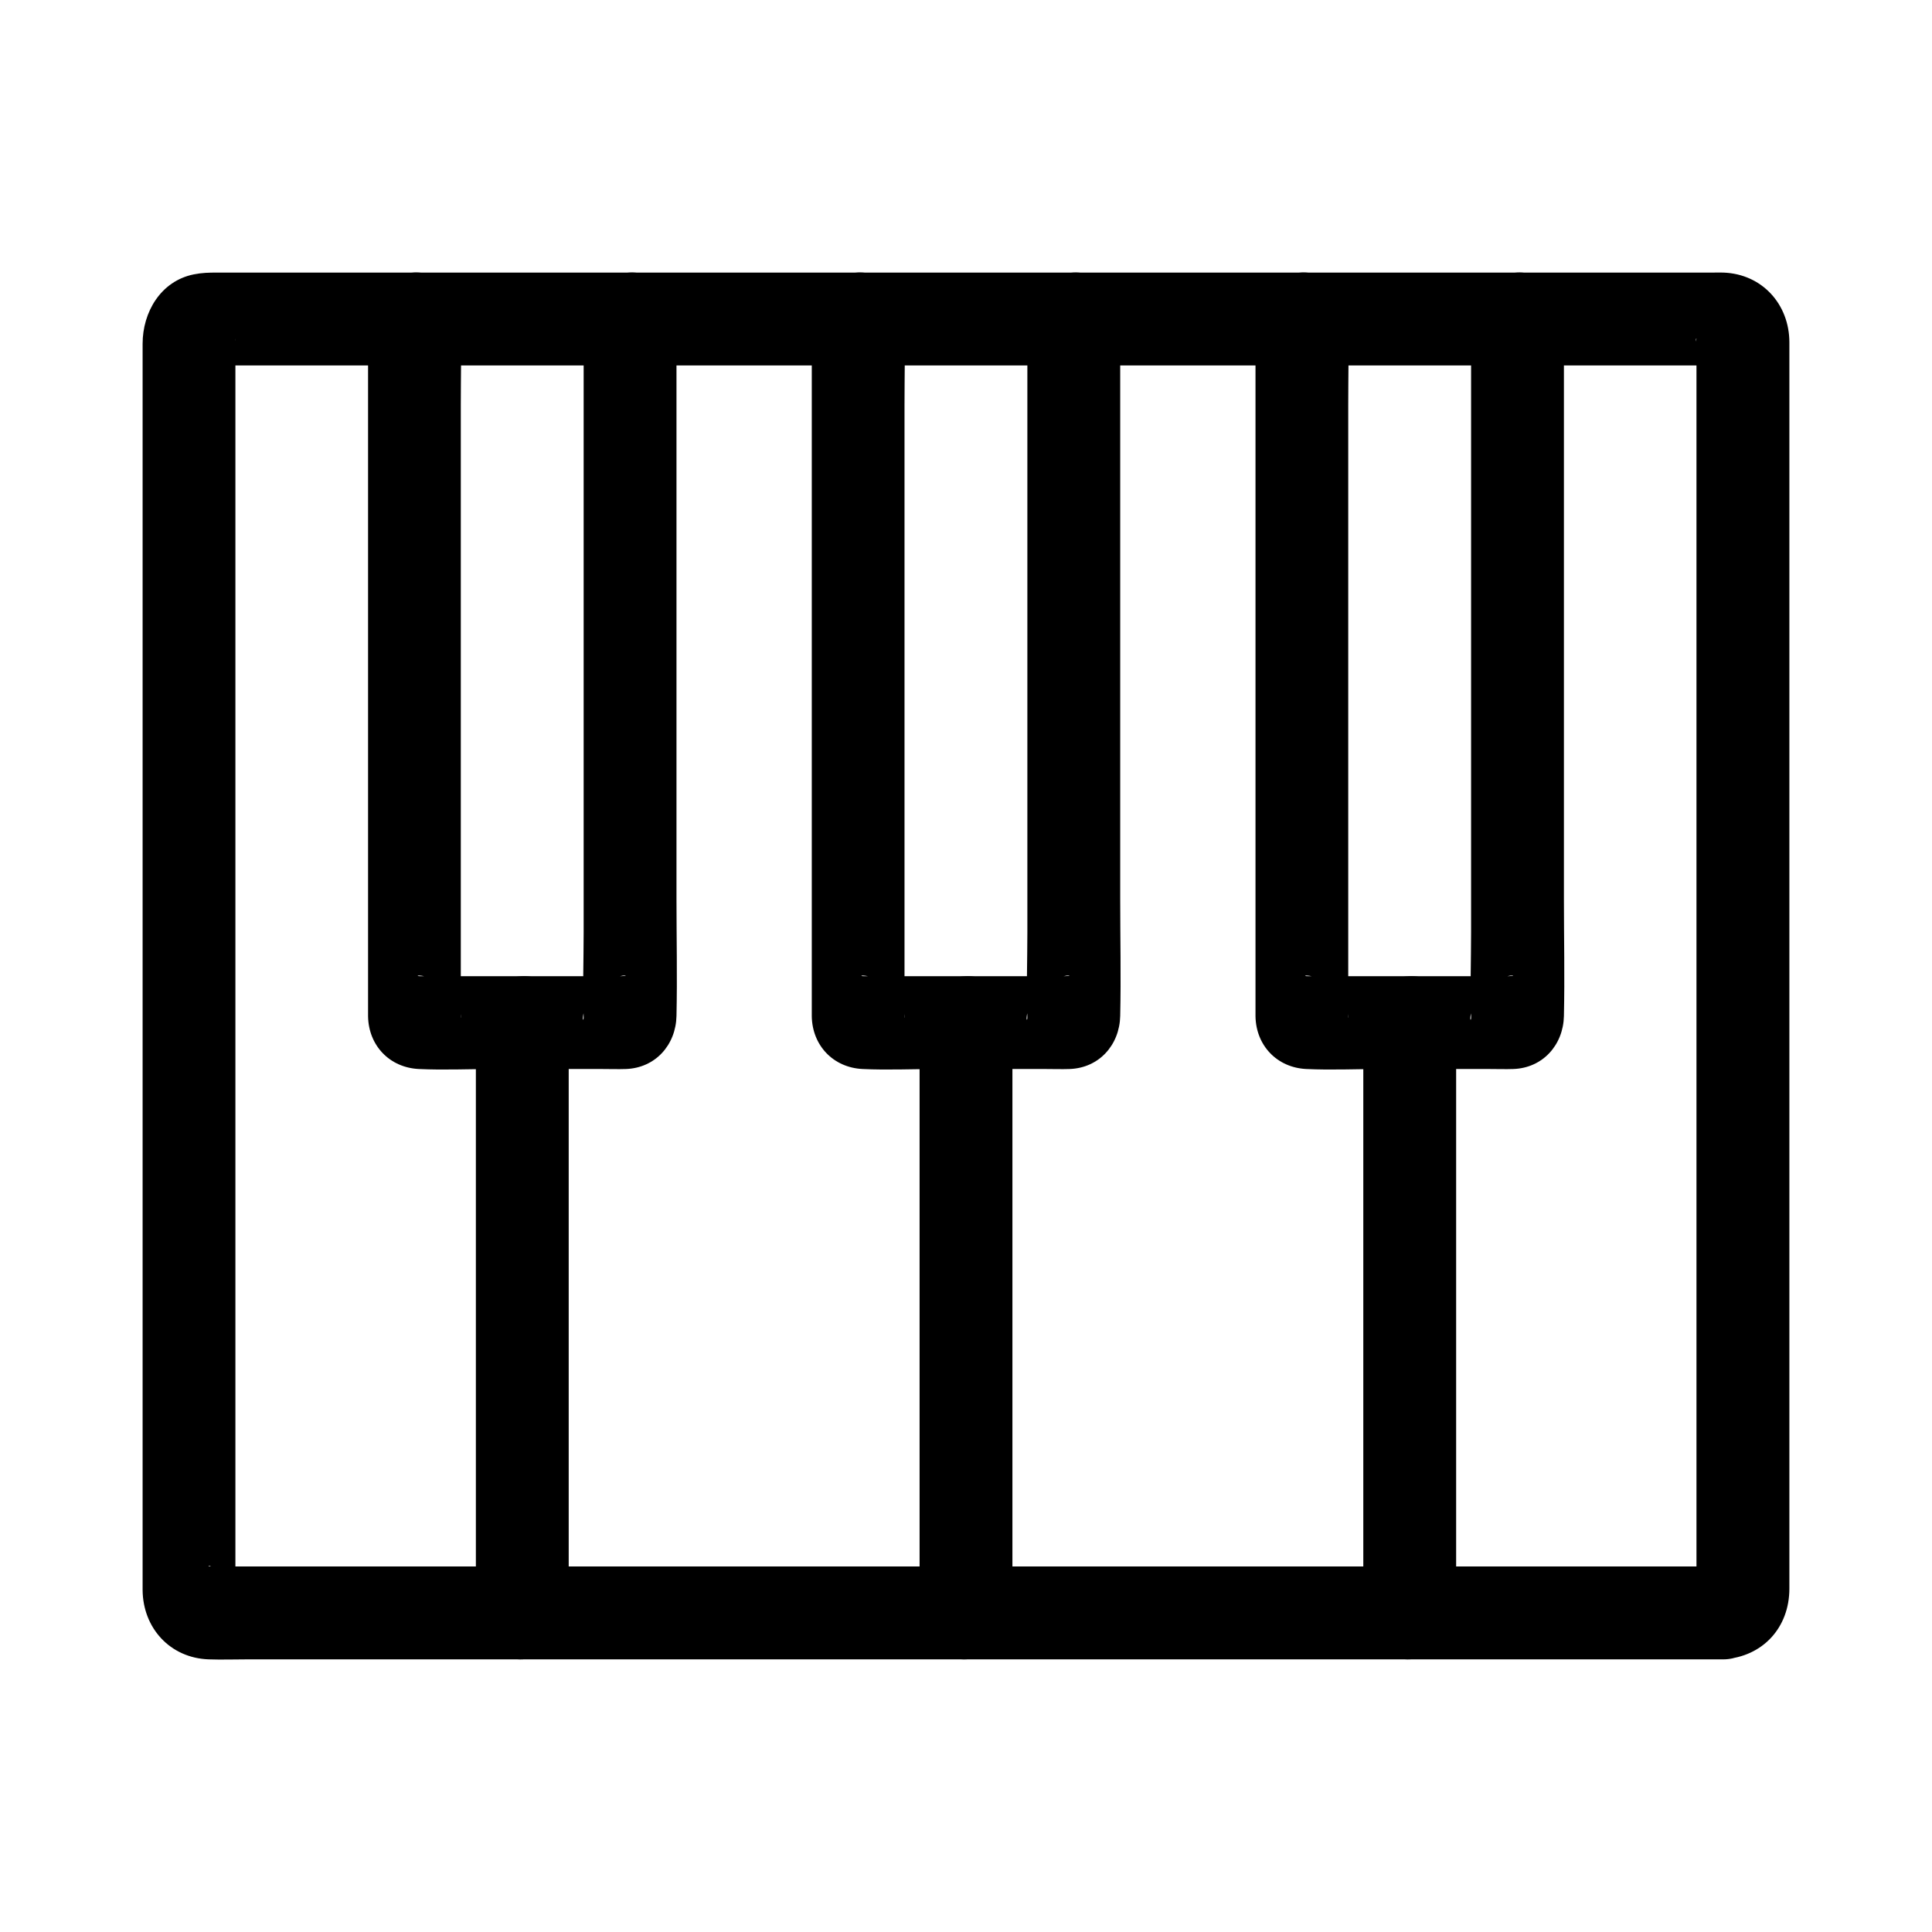
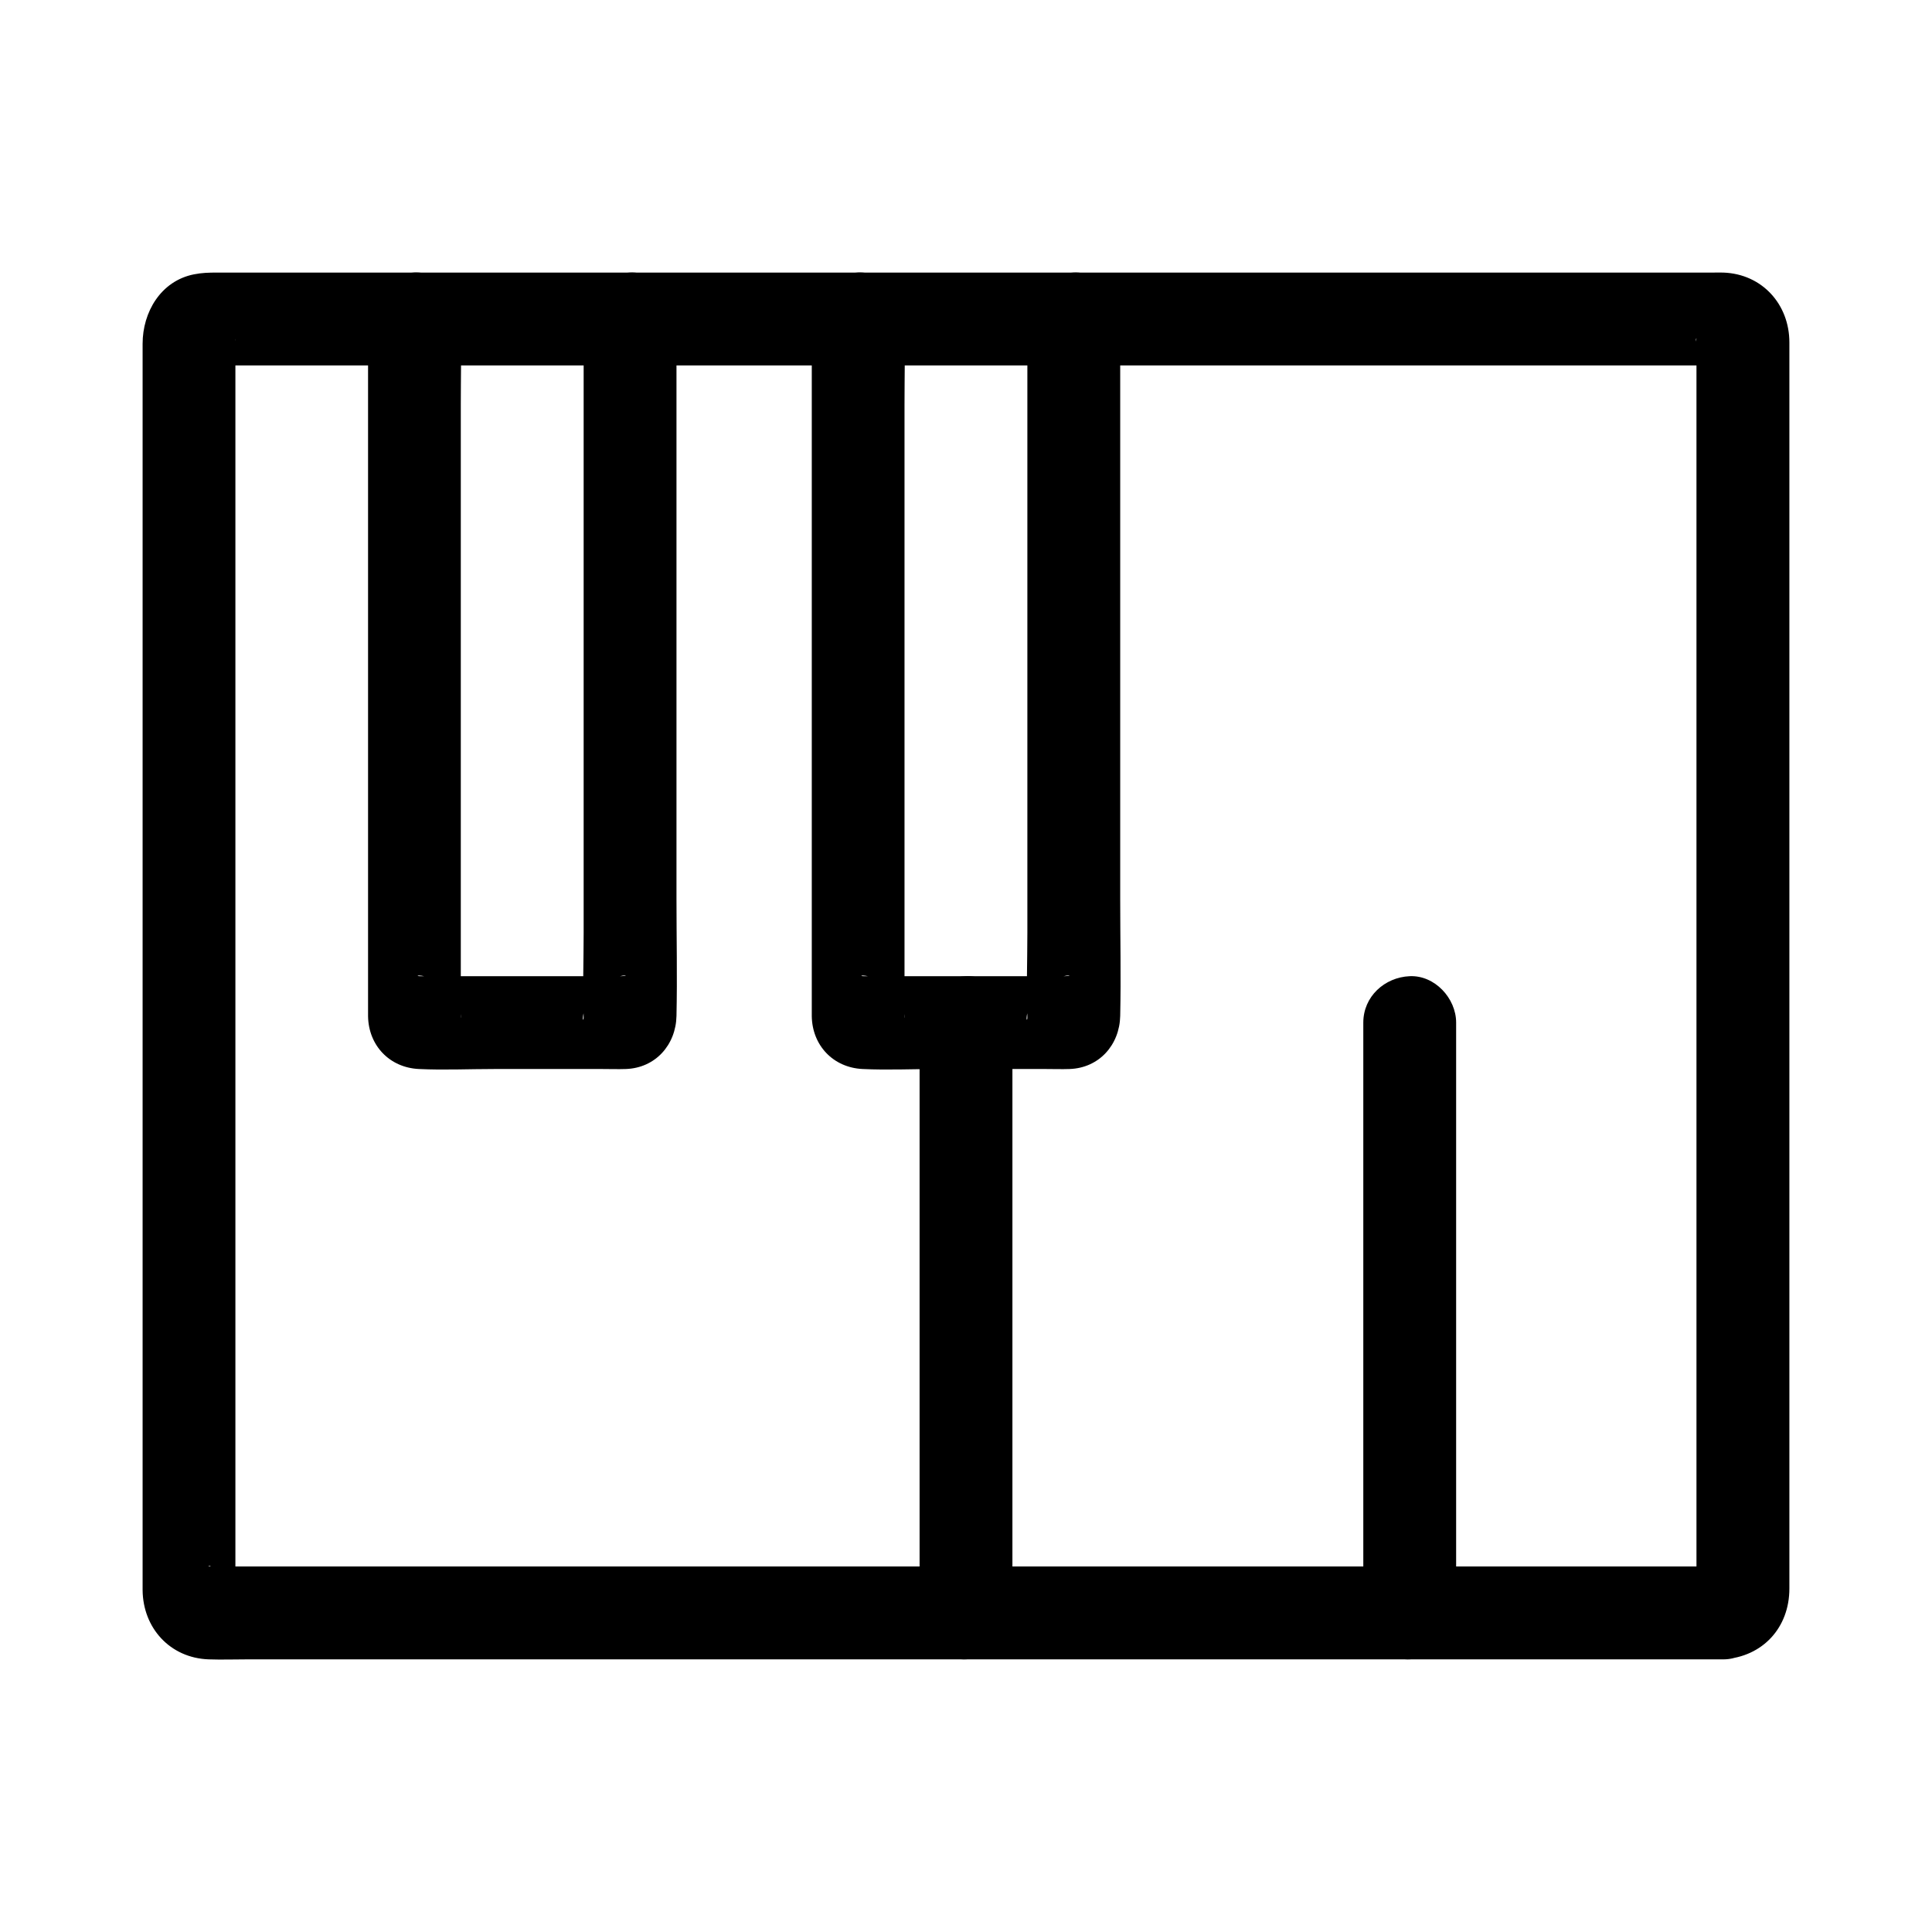
<svg xmlns="http://www.w3.org/2000/svg" fill="#000000" width="800px" height="800px" version="1.1" viewBox="144 144 512 512">
  <g>
    <path d="m600.73 559.13h-9.145-25.102-37.562-46.527-51.996-53.969-52.211-47.449-38.945-26.945-7.883c-1.062 0-2.535-0.27-3.566 0-0.012 0-0.168-0.004-0.168 0 0.121-0.738 4.223 1.48 4.516 1.688 1.438 1 0.684 0.566 0.309 0.184 0.875 0.91 1.719 2.016 2.016 3.266 0.02 0.078 0.227 2.008 0.281 1.965 0.098-0.078 0-0.91 0-1.027v-6.09-26.086-40.375-49.328-53.656-52.688-46.621-35.457-19.203c0-0.551 0.039-1.113 0-1.664-0.004-0.098 0.016-0.207 0-0.305 0.152 0.984-0.48 2.793-1.074 3.754 0.094-0.152-1.898 2.16-1.008 1.27 0.891-0.891-1.422 1.102-1.27 1.008-0.961 0.594-2.707 1.25-3.773 1.074 0.797 0.133 1.727 0 2.527 0h17.852 31.996 42.648 49.797 53.203 53.617 50.297 43.477 33.16 19.352c0.914 0 2.527 0.324 3.406 0 0.699-0.262-2.023-0.32-1.871-0.281-1.219-0.32-2.391-1.172-3.266-2.016 0.383 0.375 0.82 1.125-0.184-0.309-0.203-0.289-2.391-4.434-1.688-4.516v0.059c-0.129 0.172 0 0.926 0 1.133v17.383 33.938 45.73 52.309 53.789 50.18 41.473 27.672 6.898c0 0.527-0.055 1.082 0 1.609 0.004 0.055-0.039 0.305 0 0.344v0.039c-0.242-0.023 0.594-2.699 0.68-2.887 0.402-0.914 0.926-1.652 1.617-2.375-1.293 1.344 0.953-0.734 1.055-0.793 1.156-0.719 2.488-1.004 3.797-1.086-6.41 0.398-12.609 5.371-12.301 12.301 0.285 6.32 5.422 12.727 12.301 12.301 10.434-0.648 17.473-8.418 17.473-18.734v-6.453-27.09-41.324-50.402-54.242-53.082-46.184-34.301-17.18c0-10.086-7.207-18.125-17.48-18.504-0.895-0.035-1.801 0-2.695 0h-18.488-32.738-43.434-50.781-54.062-53.961-50.273-42.992-32.227-17.57c-2.121 0-3.981 0.039-6.156 0.477-8.758 1.77-13.555 10.012-13.555 18.395v18.156 35.203 46.68 53.047 54.18 50.074 40.891 26.086c0 1.977-0.016 3.957 0 5.934 0.07 10.055 7.258 18.016 17.496 18.387 3.414 0.121 6.859 0 10.277 0h26.297 38.727 47.562 52.805 54.699 52.496 46.945 37.805 25.145 8.668c6.434 0 12.594-5.656 12.301-12.301-0.277-6.676-5.383-12.312-12.281-12.312z" />
    <path d="m241.54 228.53v24.5 55.699 60.867 40.078c0 1.211-0.02 2.422 0 3.633 0.121 7.75 5.688 13.625 13.473 13.992 6.594 0.316 13.273 0 19.875 0h28.848c2.031 0 4.078 0.07 6.109 0 7.856-0.262 13.27-6.406 13.43-14.062 0.227-10.355 0-20.742 0-31.098v-58.215-59.332-34.41-1.656c0-6.434-5.656-12.594-12.301-12.301-6.668 0.301-12.301 5.402-12.301 12.301v18.441 44.281 53.57 46.301c0 7.469-0.281 14.996 0 22.461 0.043 1.141-0.641 1.047 0.289-2.391 1.055-1.812 2.109-3.617 3.164-5.426-0.129 0.129-0.262 0.262-0.391 0.391 1.812-1.055 3.617-2.109 5.426-3.164 3.547-0.961 3.144-0.289 1.234-0.289h-4.043-13.023-29.598-4.875c-0.48 0-0.965-0.016-1.441 0-1.293 0.039-0.992-0.574 2.215 0.289 1.812 1.055 3.617 2.109 5.426 3.164l-0.391-0.391c1.055 1.812 2.109 3.617 3.164 5.426 0.547 2.023 0.289 3.734 0.289 1.453v-3.641-13.531-44.281-53.57-46.301c0-7.477 0.184-14.98 0-22.461-0.004-0.113 0-0.223 0-0.336 0-6.434-5.656-12.594-12.301-12.301-6.641 0.301-12.277 5.41-12.277 12.309z" />
-     <path d="m270.11 415v52.805 84.223 19.406c0 6.434 5.656 12.594 12.301 12.301 6.668-0.301 12.301-5.402 12.301-12.301v-52.805-84.223-19.406c0-6.434-5.656-12.594-12.301-12.301-6.664 0.297-12.301 5.402-12.301 12.301z" />
    <path d="m387.7 415v52.805 84.223 19.406c0 6.434 5.656 12.594 12.301 12.301 6.668-0.301 12.301-5.402 12.301-12.301v-52.805-84.223-19.406c0-6.434-5.656-12.594-12.301-12.301-6.668 0.297-12.301 5.402-12.301 12.301z" />
    <path d="m505.29 415v52.805 84.223 19.406c0 6.434 5.656 12.594 12.301 12.301 6.668-0.301 12.301-5.402 12.301-12.301v-52.805-84.223-19.406c0-6.434-5.656-12.594-12.301-12.301-6.668 0.297-12.301 5.402-12.301 12.301z" />
    <path d="m359.13 228.53v24.5 55.699 60.867 40.078c0 1.211-0.02 2.422 0 3.633 0.121 7.75 5.688 13.625 13.473 13.992 6.594 0.316 13.273 0 19.875 0h28.848c2.031 0 4.078 0.07 6.109 0 7.856-0.262 13.27-6.406 13.43-14.062 0.227-10.355 0-20.742 0-31.098v-58.215-59.332-34.41-1.656c0-6.434-5.656-12.594-12.301-12.301-6.668 0.301-12.301 5.402-12.301 12.301v18.441 44.281 53.57 46.301c0 7.469-0.281 14.996 0 22.461 0.043 1.141-0.641 1.047 0.289-2.391 1.055-1.812 2.109-3.617 3.164-5.426l-0.391 0.391c1.812-1.055 3.617-2.109 5.426-3.164 3.547-0.961 3.144-0.289 1.234-0.289h-4.043-13.023-29.598-4.875c-0.48 0-0.965-0.016-1.441 0-1.293 0.039-0.992-0.574 2.215 0.289 1.812 1.055 3.617 2.109 5.426 3.164-0.129-0.129-0.262-0.262-0.391-0.391 1.055 1.812 2.109 3.617 3.164 5.426 0.547 2.023 0.289 3.734 0.289 1.453v-3.641-13.531-44.281-53.57-46.301c0-7.477 0.184-14.98 0-22.461-0.004-0.113 0-0.223 0-0.336 0-6.434-5.656-12.594-12.301-12.301-6.644 0.301-12.277 5.41-12.277 12.309z" />
-     <path d="m476.72 228.53v24.5 55.699 60.867 40.078c0 1.211-0.02 2.422 0 3.633 0.121 7.75 5.688 13.625 13.473 13.992 6.594 0.316 13.273 0 19.875 0h28.848c2.031 0 4.078 0.07 6.109 0 7.856-0.262 13.27-6.406 13.43-14.062 0.227-10.355 0-20.742 0-31.098v-58.215-59.332-34.41-1.656c0-6.434-5.656-12.594-12.301-12.301-6.668 0.301-12.301 5.402-12.301 12.301v18.441 44.281 53.57 46.301c0 7.469-0.281 14.996 0 22.461 0.043 1.141-0.641 1.047 0.289-2.391 1.055-1.812 2.109-3.617 3.164-5.426l-0.391 0.391c1.812-1.055 3.617-2.109 5.426-3.164 3.547-0.961 3.144-0.289 1.234-0.289h-4.043-13.023-29.598-4.875c-0.48 0-0.965-0.016-1.441 0-1.293 0.039-0.992-0.574 2.215 0.289 1.812 1.055 3.617 2.109 5.426 3.164l-0.391-0.391c1.055 1.812 2.109 3.617 3.164 5.426 0.547 2.023 0.289 3.734 0.289 1.453v-3.641-13.531-44.281-53.57-46.301c0-7.477 0.184-14.98 0-22.461-0.004-0.113 0-0.223 0-0.336 0-6.434-5.656-12.594-12.301-12.301-6.644 0.301-12.277 5.41-12.277 12.309z" />
  </g>
</svg>